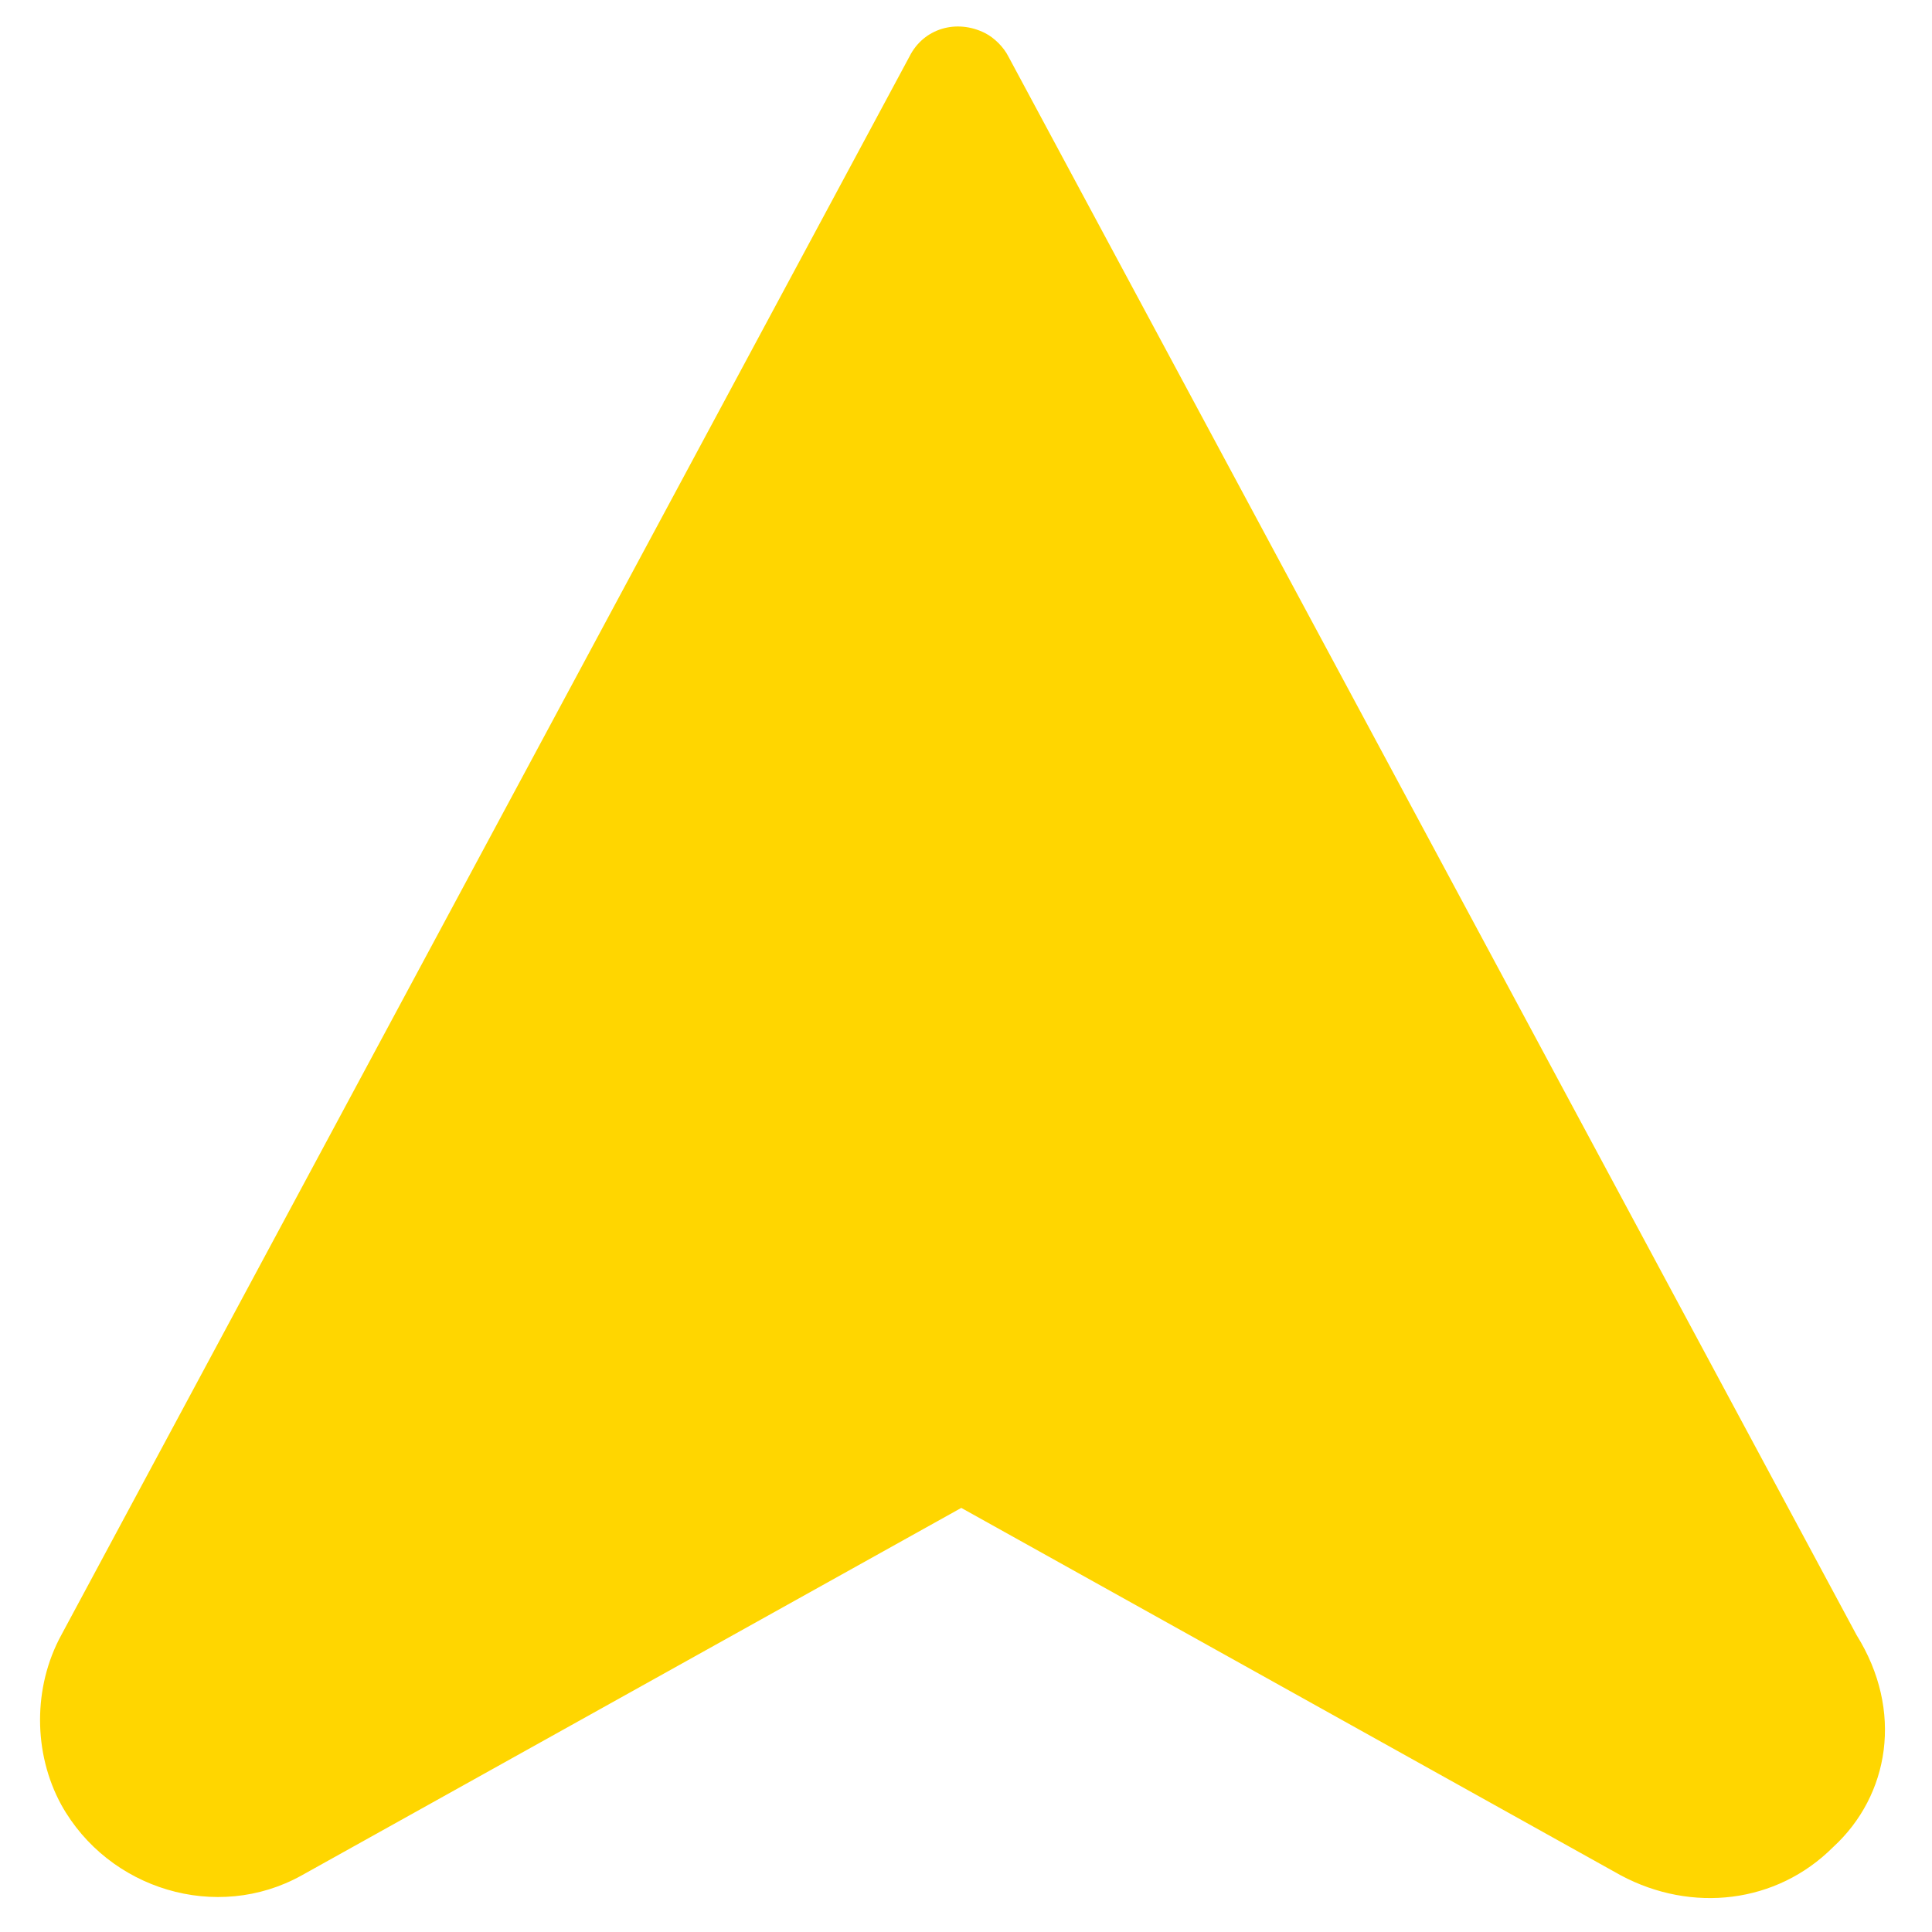
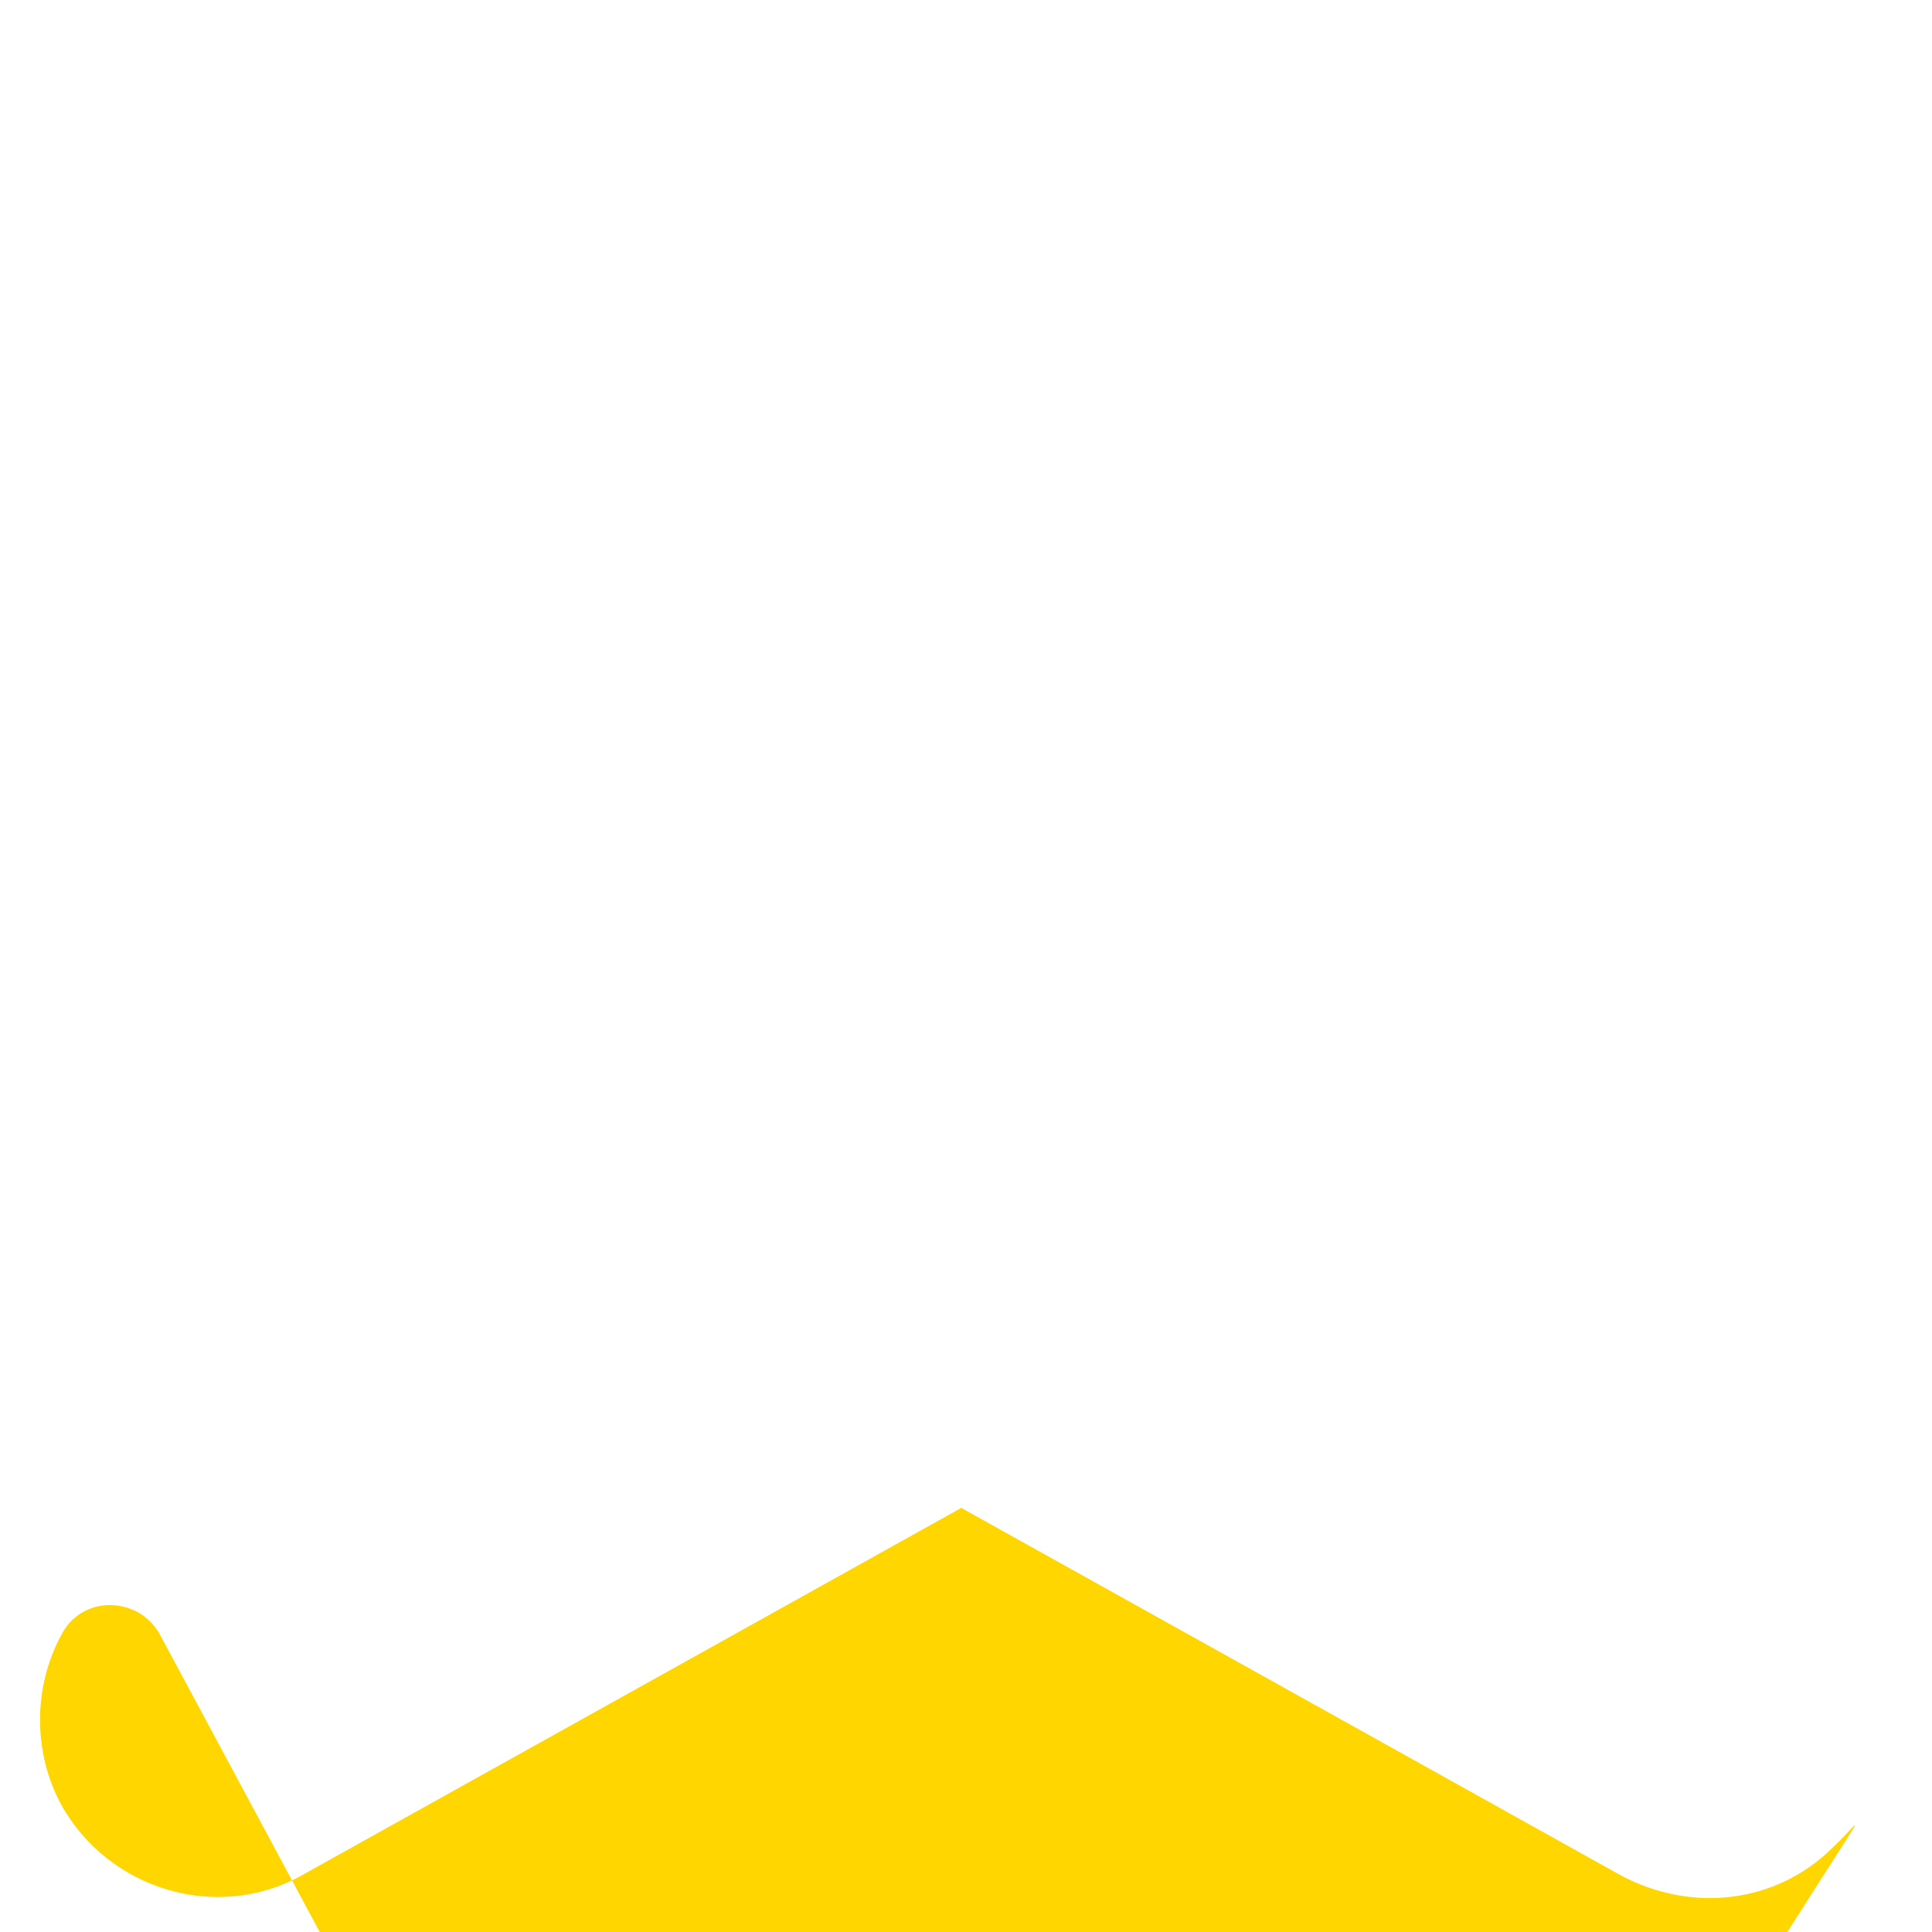
<svg xmlns="http://www.w3.org/2000/svg" version="1.1" id="Componente_8_2" x="0px" y="0px" viewBox="0 0 41 41" enable-background="new 0 0 41 41" xml:space="preserve">
-   <path id="send_1_" fill="#FFD600" d="M38.9,39.2c-1.2,1.2-3,1.4-4.5,0.6l-14-7.8l-14,7.8c-1.8,1-4.1,0.3-5.1-1.5  c-0.6-1.1-0.6-2.5,0-3.6l18-33.5c0.3-0.6,1-0.8,1.6-0.5c0.2,0.1,0.4,0.3,0.5,0.5l18,33.5C40.4,36.3,40.1,38.1,38.9,39.2z" />
+   <path id="send_1_" fill="#FFD600" d="M38.9,39.2c-1.2,1.2-3,1.4-4.5,0.6l-14-7.8l-14,7.8c-1.8,1-4.1,0.3-5.1-1.5  c-0.6-1.1-0.6-2.5,0-3.6c0.3-0.6,1-0.8,1.6-0.5c0.2,0.1,0.4,0.3,0.5,0.5l18,33.5C40.4,36.3,40.1,38.1,38.9,39.2z" />
</svg>